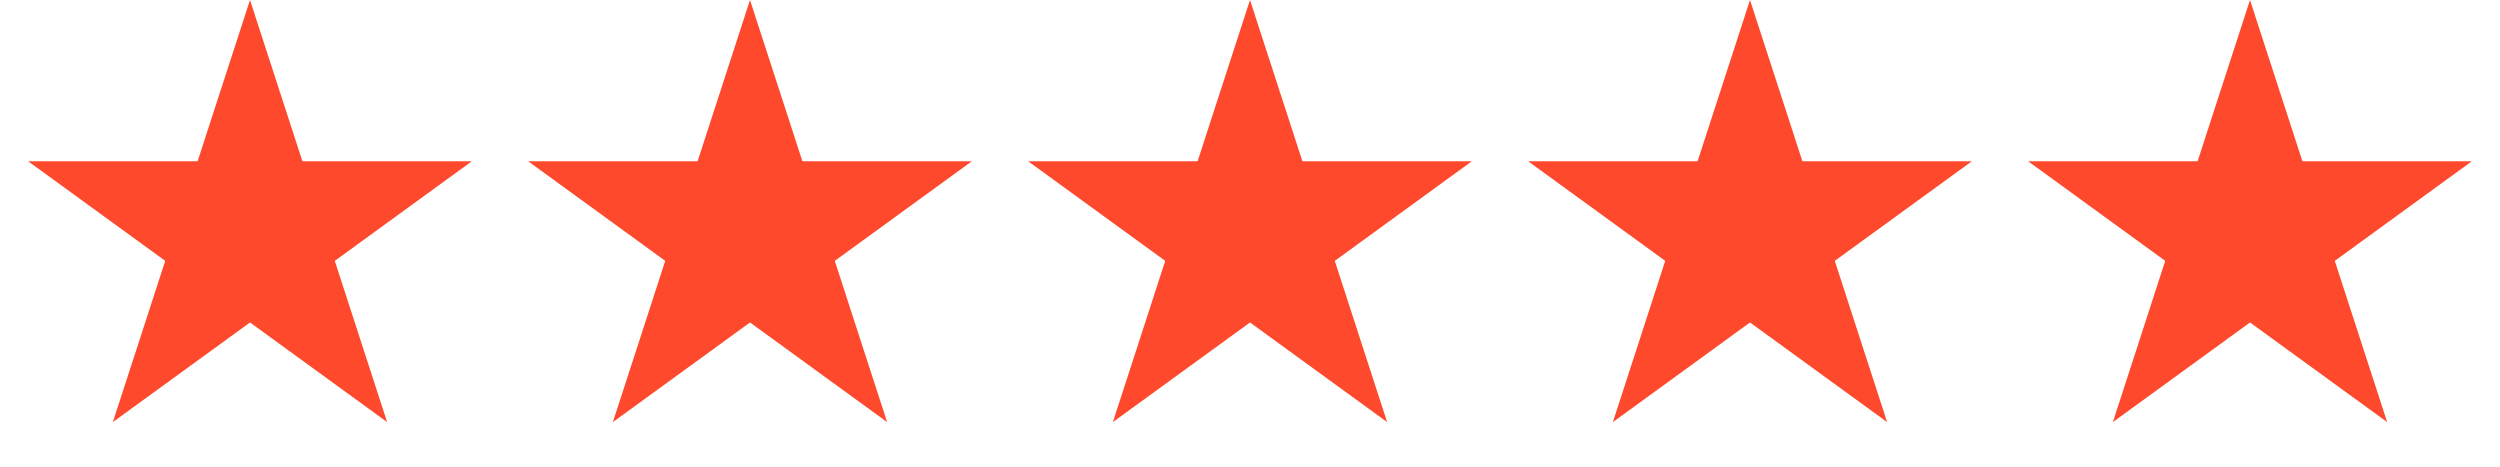
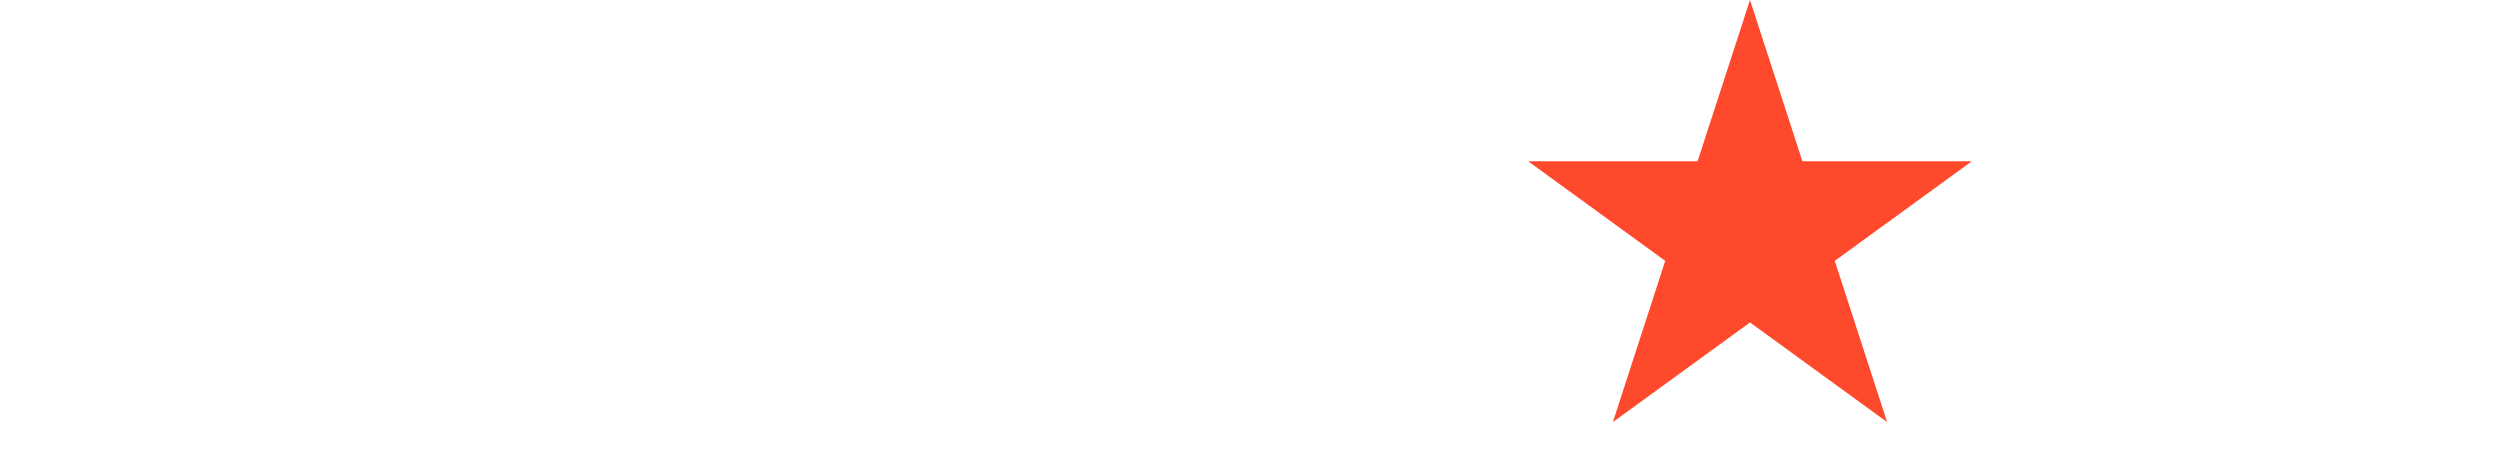
<svg xmlns="http://www.w3.org/2000/svg" width="75" height="14" viewBox="0 0 75 14" fill="none">
-   <path d="M7.5 0L9.072 4.837H14.157L10.043 7.826L11.614 12.663L7.5 9.674L3.385 12.663L4.957 7.826L0.843 4.837H5.928L7.5 0Z" fill="#FF492C" />
-   <path d="M22.5 0L24.072 4.837H29.157L25.043 7.826L26.614 12.663L22.5 9.674L18.386 12.663L19.957 7.826L15.843 4.837H20.928L22.5 0Z" fill="#FF492C" />
-   <path d="M37.5 0L39.072 4.837H44.157L40.043 7.826L41.614 12.663L37.5 9.674L33.386 12.663L34.957 7.826L30.843 4.837H35.928L37.5 0Z" fill="#FF492C" />
  <path d="M52.5 0L54.072 4.837H59.157L55.043 7.826L56.614 12.663L52.5 9.674L48.386 12.663L49.957 7.826L45.843 4.837H50.928L52.5 0Z" fill="#FF492C" />
-   <path d="M67.5 0L69.072 4.837H74.157L70.043 7.826L71.615 12.663L67.5 9.674L63.386 12.663L64.957 7.826L60.843 4.837H65.928L67.5 0Z" fill="#FF492C" />
</svg>